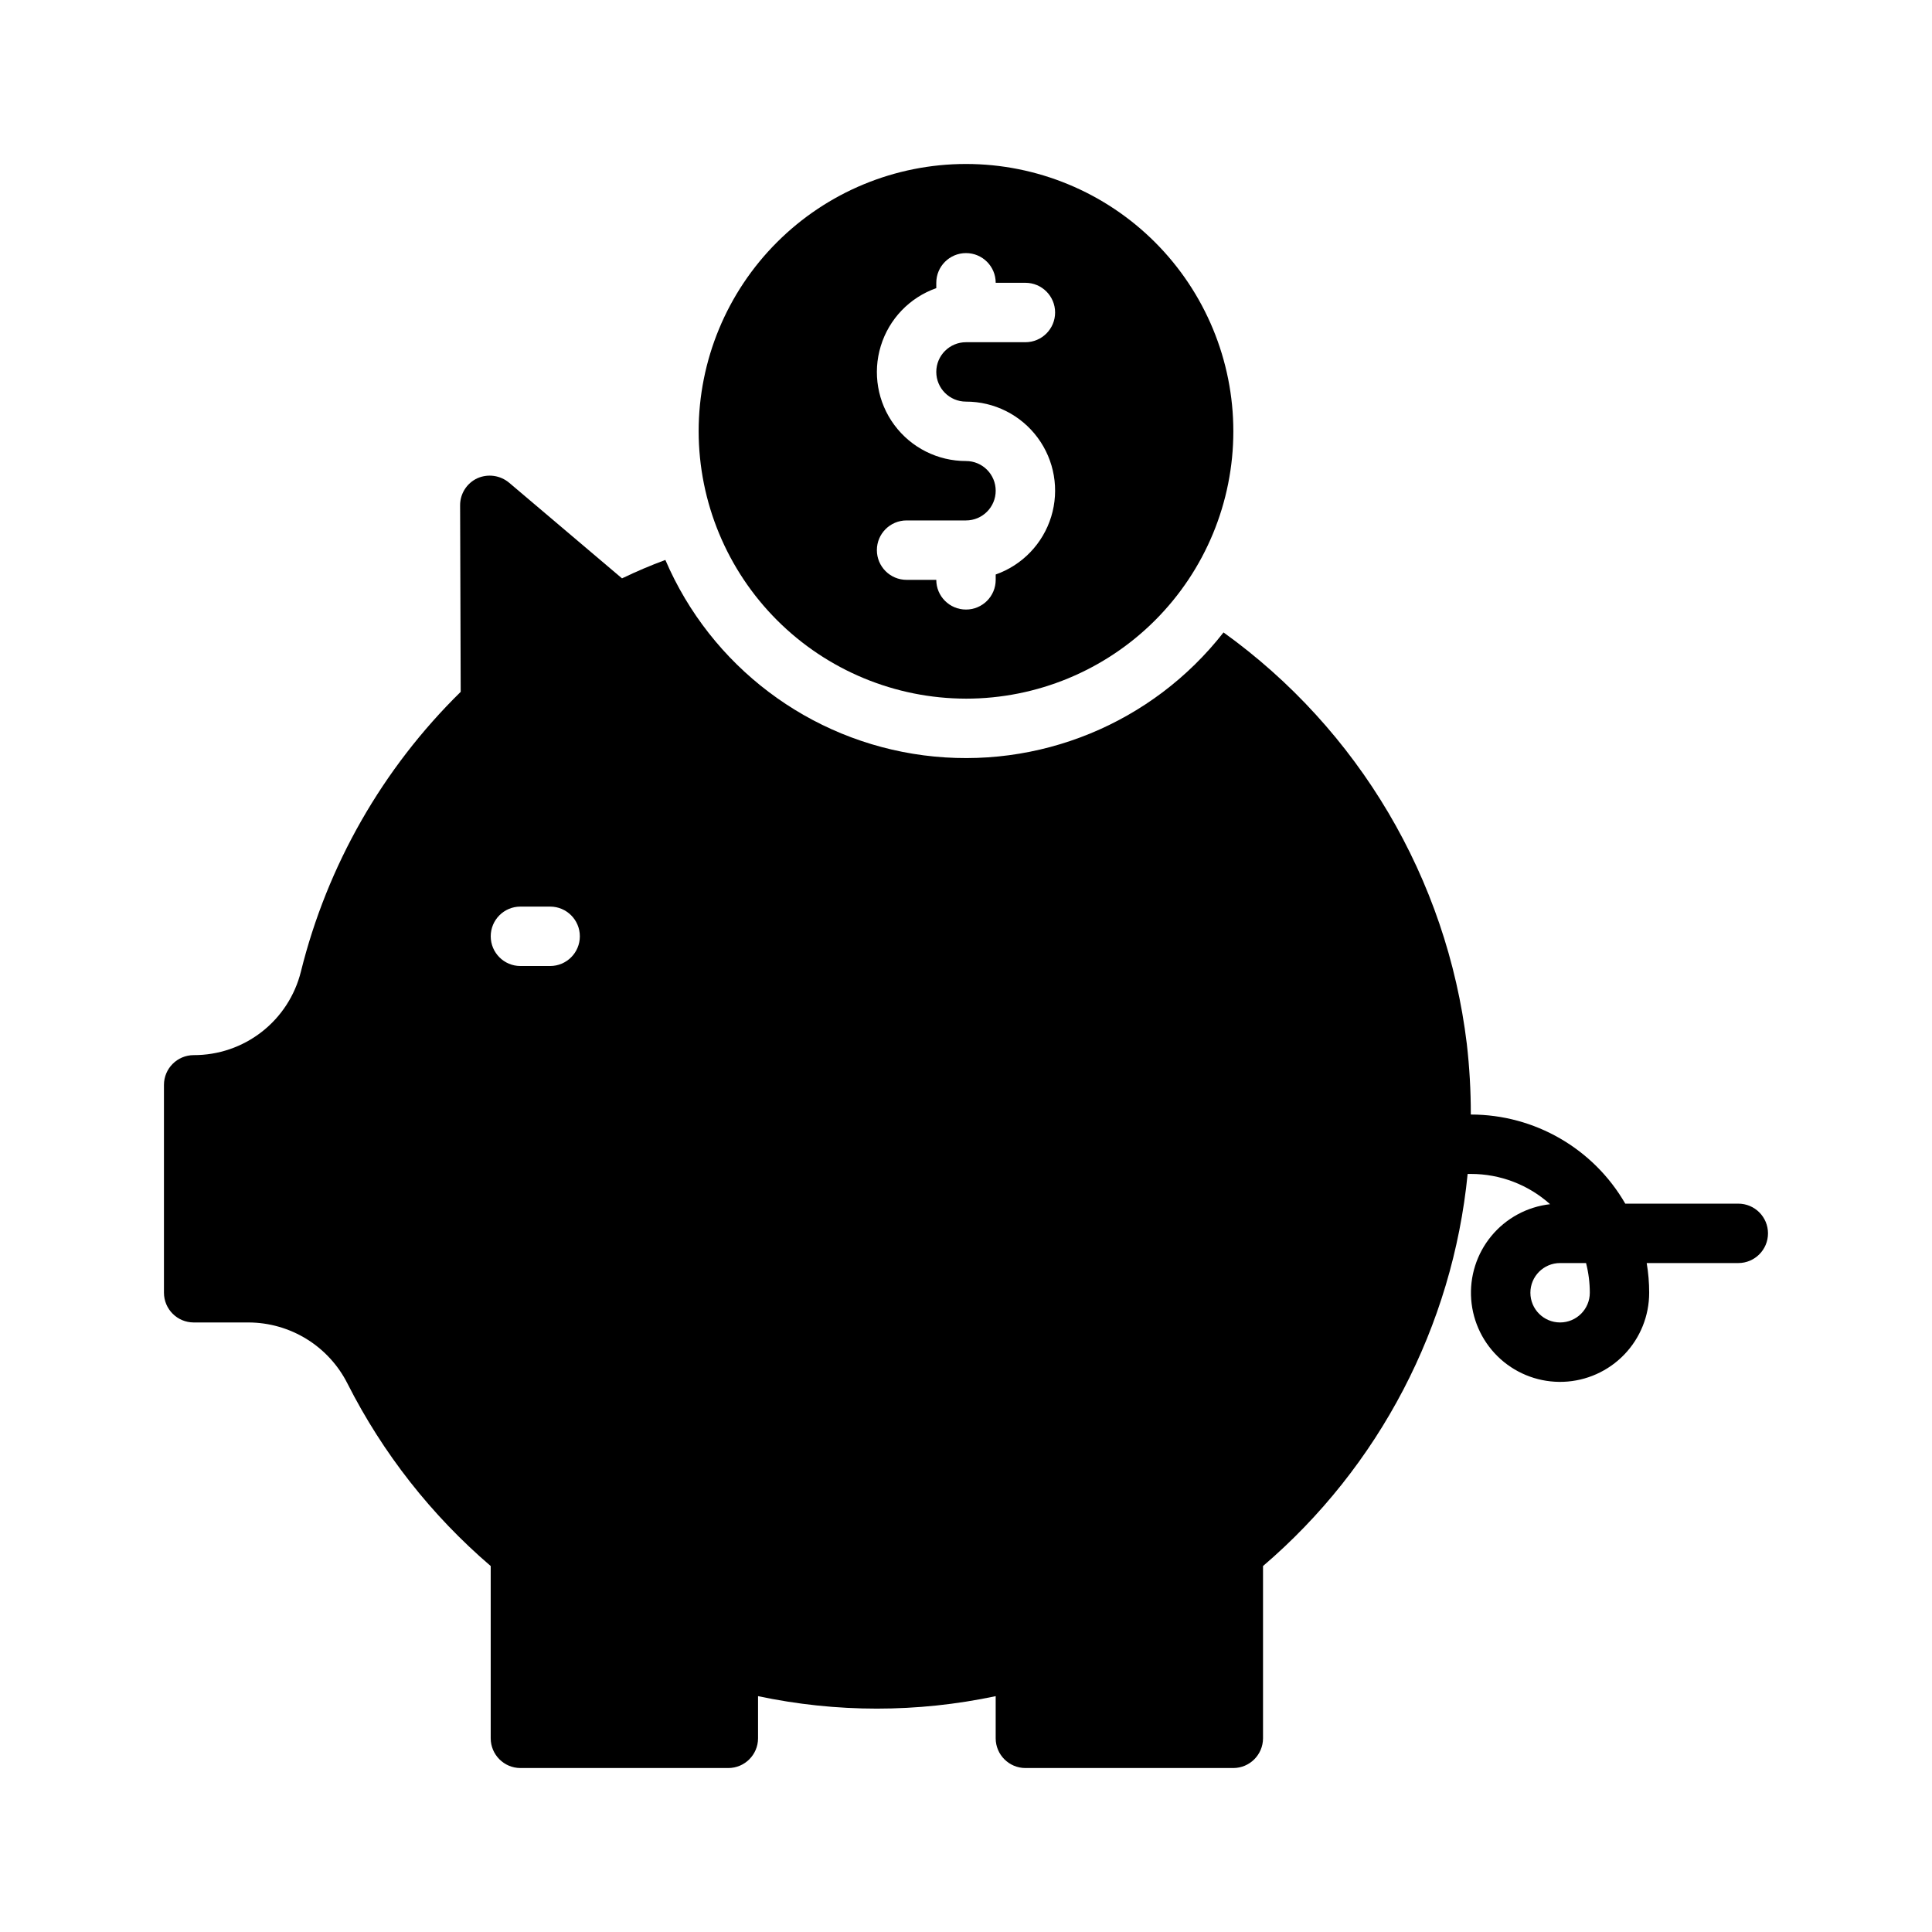
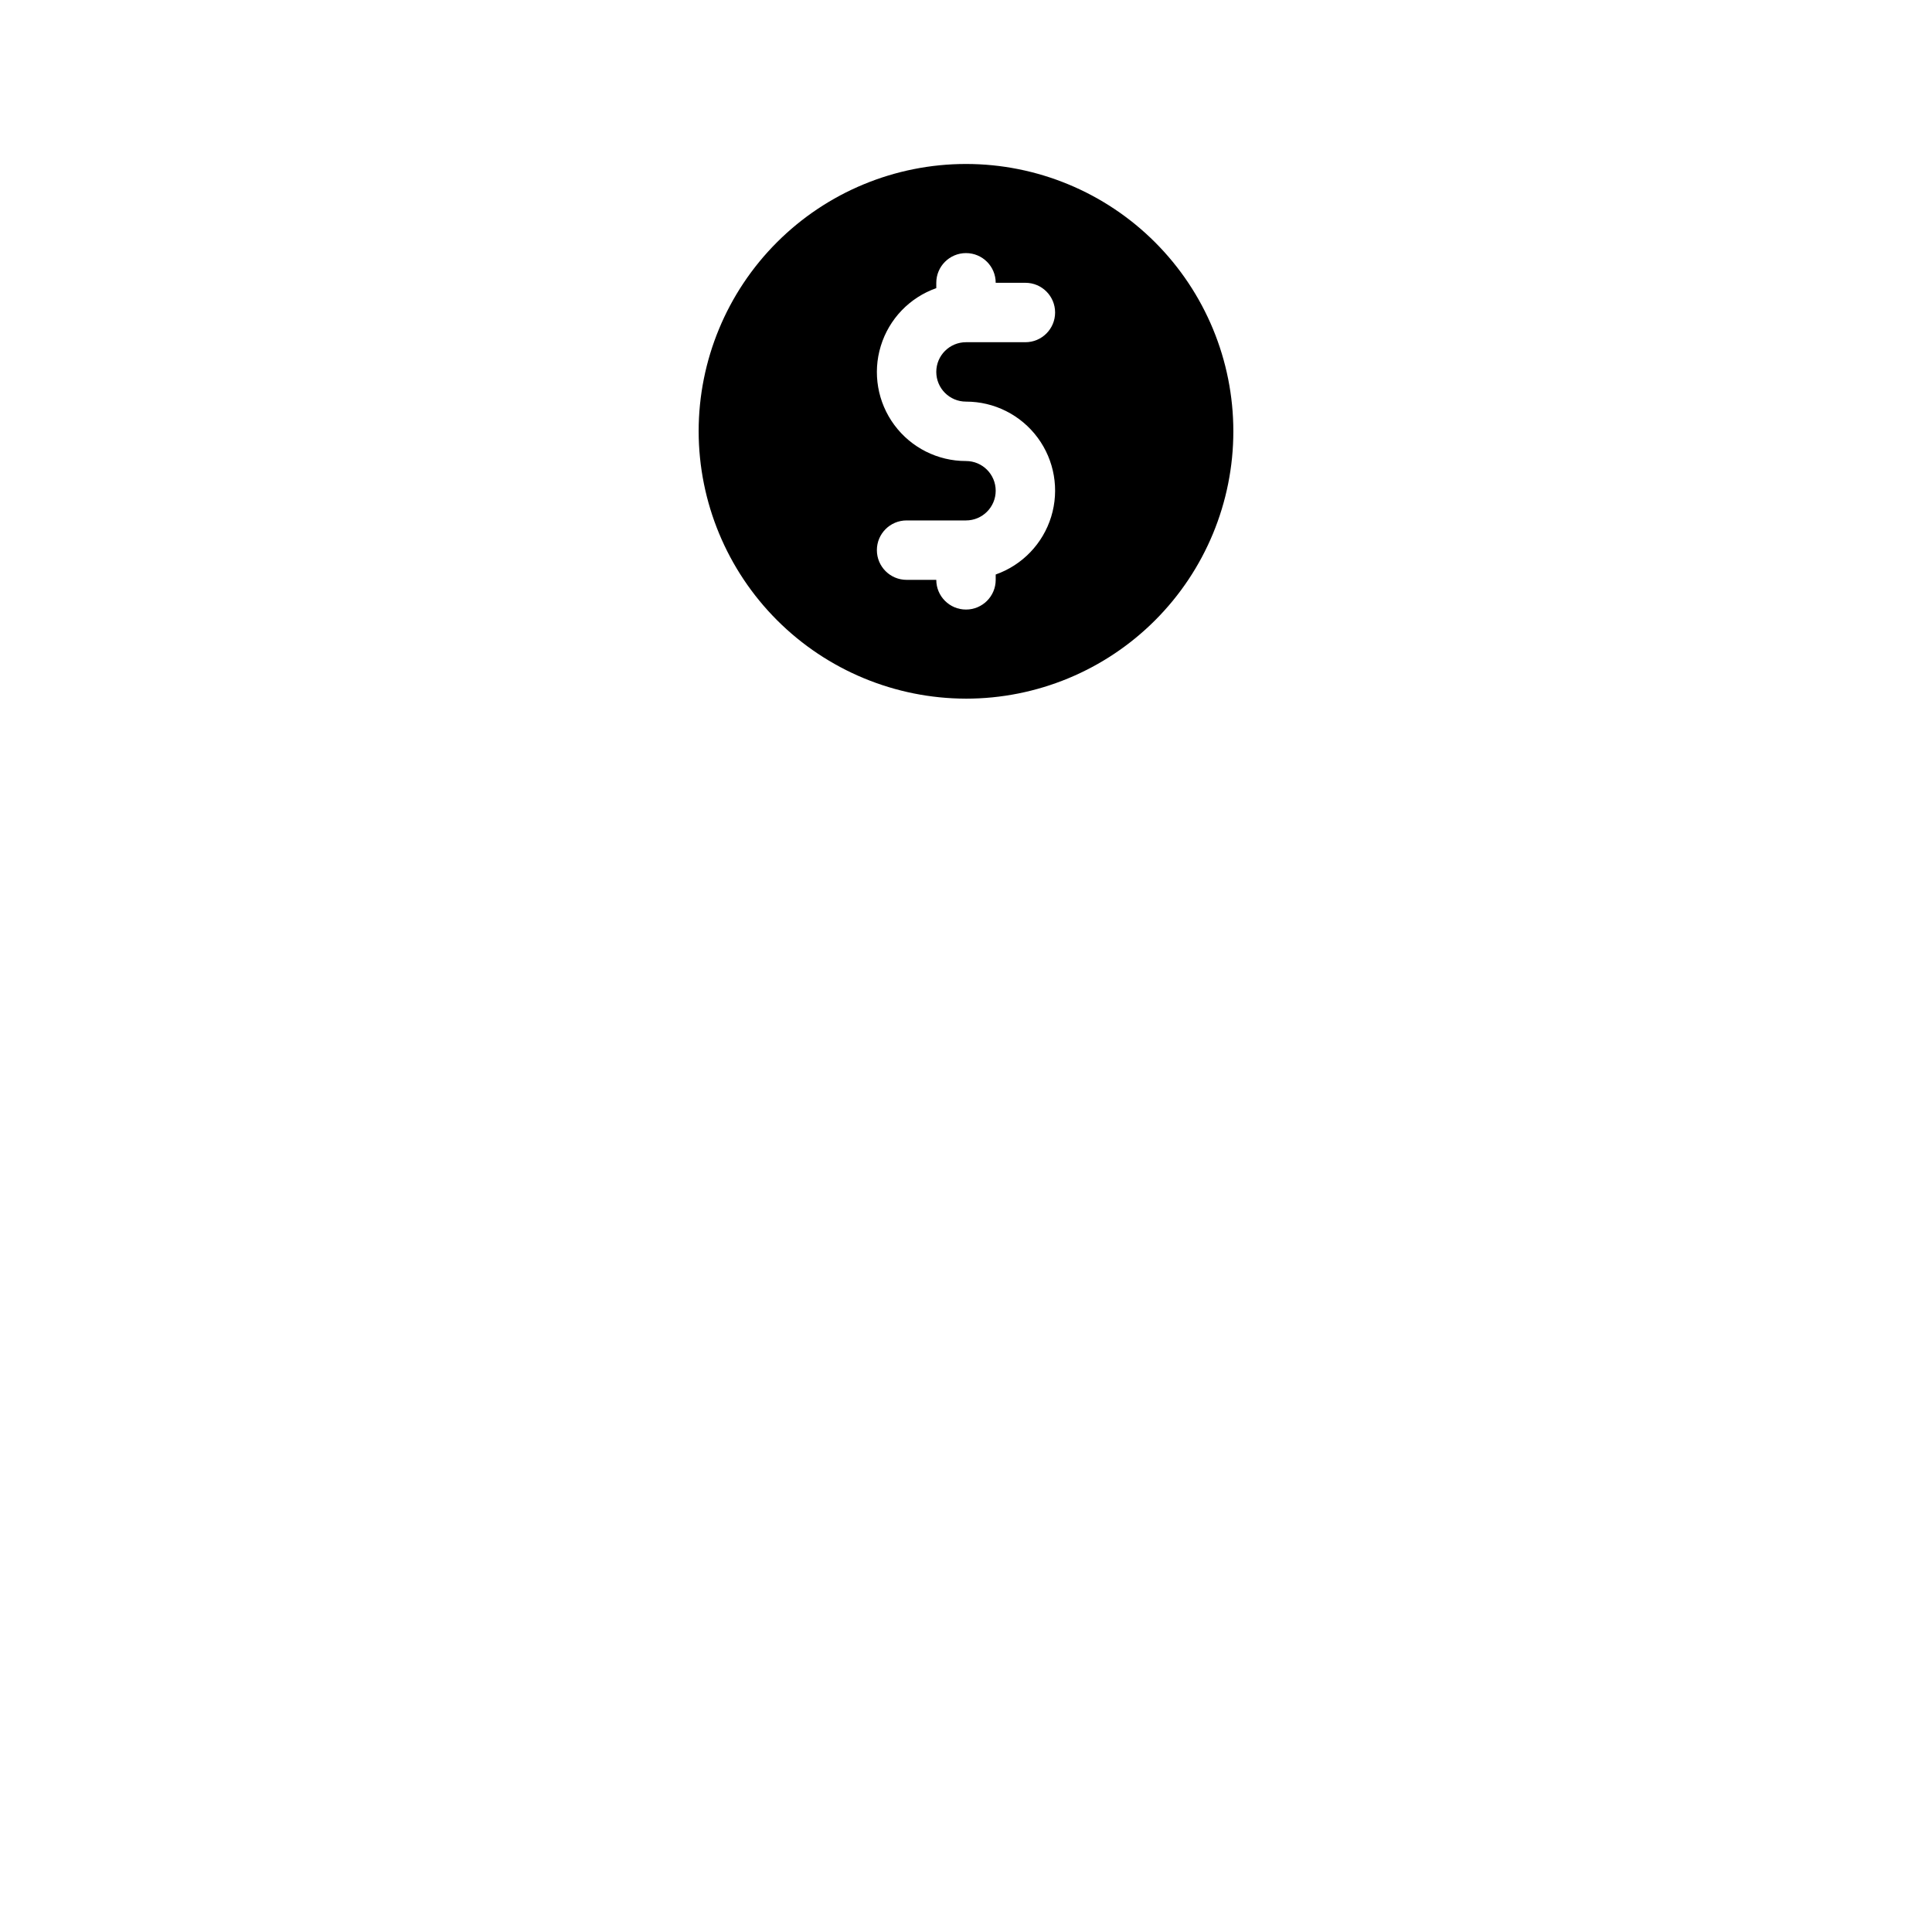
<svg xmlns="http://www.w3.org/2000/svg" fill="#000000" width="800px" height="800px" version="1.1" viewBox="144 144 512 512">
  <g>
    <path d="m400 329.15c18.789 0 36.809-7.461 50.098-20.75 13.285-13.285 20.75-31.305 20.75-50.098 0-18.789-7.465-36.809-20.75-50.098-13.289-13.285-31.309-20.75-50.098-20.75-18.793 0-36.812 7.465-50.098 20.75-13.289 13.289-20.754 31.309-20.754 50.098 0.031 18.781 7.504 36.785 20.785 50.066s31.285 20.754 50.066 20.781zm0-62.977v0.004c-7.484 0.012-14.531-3.531-18.984-9.543-4.457-6.016-5.793-13.785-3.598-20.941 2.191-7.156 7.648-12.848 14.707-15.332v-1.418c0-4.348 3.527-7.871 7.875-7.871s7.871 3.523 7.871 7.871h7.871c4.348 0 7.871 3.523 7.871 7.871s-3.523 7.875-7.871 7.875h-15.742c-4.348 0-7.875 3.523-7.875 7.871s3.527 7.871 7.875 7.871c7.481-0.012 14.527 3.531 18.98 9.543 4.457 6.012 5.793 13.785 3.602 20.941-2.195 7.156-7.652 12.844-14.711 15.332v1.418c0 4.348-3.523 7.871-7.871 7.871s-7.875-3.523-7.875-7.871h-7.871c-4.348 0-7.871-3.527-7.871-7.875 0-4.348 3.523-7.871 7.871-7.871h15.746c4.348 0 7.871-3.523 7.871-7.871s-3.523-7.871-7.871-7.871z" />
-     <path d="m604.67 462.98h-29.957c-8.438-14.609-24.023-23.609-40.891-23.617h-0.043c0.012-6.262-0.344-12.516-1.059-18.734-5.301-43.762-28.684-83.301-64.473-109.03-18.859 24.137-49.062 36.523-79.438 32.578-30.375-3.941-56.41-23.633-68.48-51.785-3.856 1.418-7.715 3.07-11.492 4.879l-29.914-25.348v0.004c-2.352-1.973-5.621-2.43-8.422-1.184-2.793 1.293-4.574 4.09-4.566 7.164l0.156 49.438c-20.711 20.32-35.371 45.992-42.352 74.156-1.578 6.332-5.234 11.957-10.387 15.965-5.152 4.012-11.5 6.176-18.031 6.152-4.34 0.016-7.856 3.531-7.871 7.875v55.105-0.004c0.016 4.344 3.531 7.859 7.871 7.871h14.566c5.438 0.02 10.77 1.547 15.395 4.406 4.629 2.863 8.371 6.953 10.816 11.812 9.344 18.453 22.238 34.879 37.945 48.332v45.66c0.012 4.34 3.527 7.859 7.871 7.871h55.105c4.34-0.012 7.859-3.531 7.871-7.871v-11.18c20.762 4.41 42.215 4.41 62.977 0v11.18c0.012 4.34 3.527 7.859 7.871 7.871h55.105c4.34-0.012 7.859-3.531 7.871-7.871v-45.66c30.809-26.34 50.238-63.57 54.227-103.91h0.879c7.738-0.004 15.207 2.852 20.969 8.02-6.07 0.684-11.641 3.695-15.539 8.398-3.902 4.707-5.824 10.742-5.367 16.832 0.457 6.094 3.258 11.773 7.812 15.848 4.559 4.07 10.516 6.219 16.621 5.992 6.106-0.23 11.887-2.816 16.125-7.215 4.242-4.402 6.609-10.273 6.609-16.387 0.004-2.637-0.219-5.269-0.656-7.871h24.273c4.348 0 7.871-3.523 7.871-7.871s-3.523-7.871-7.871-7.871zm-314.88-62.977h-7.871c-4.348 0-7.871-3.527-7.871-7.875s3.523-7.871 7.871-7.871h7.871c4.348 0 7.875 3.523 7.875 7.871s-3.527 7.875-7.875 7.875zm267.65 94.461c-4.348 0-7.871-3.523-7.871-7.871s3.523-7.871 7.871-7.871h6.879c0.66 2.57 0.996 5.215 0.996 7.871-0.004 4.348-3.527 7.867-7.875 7.871z" />
  </g>
</svg>